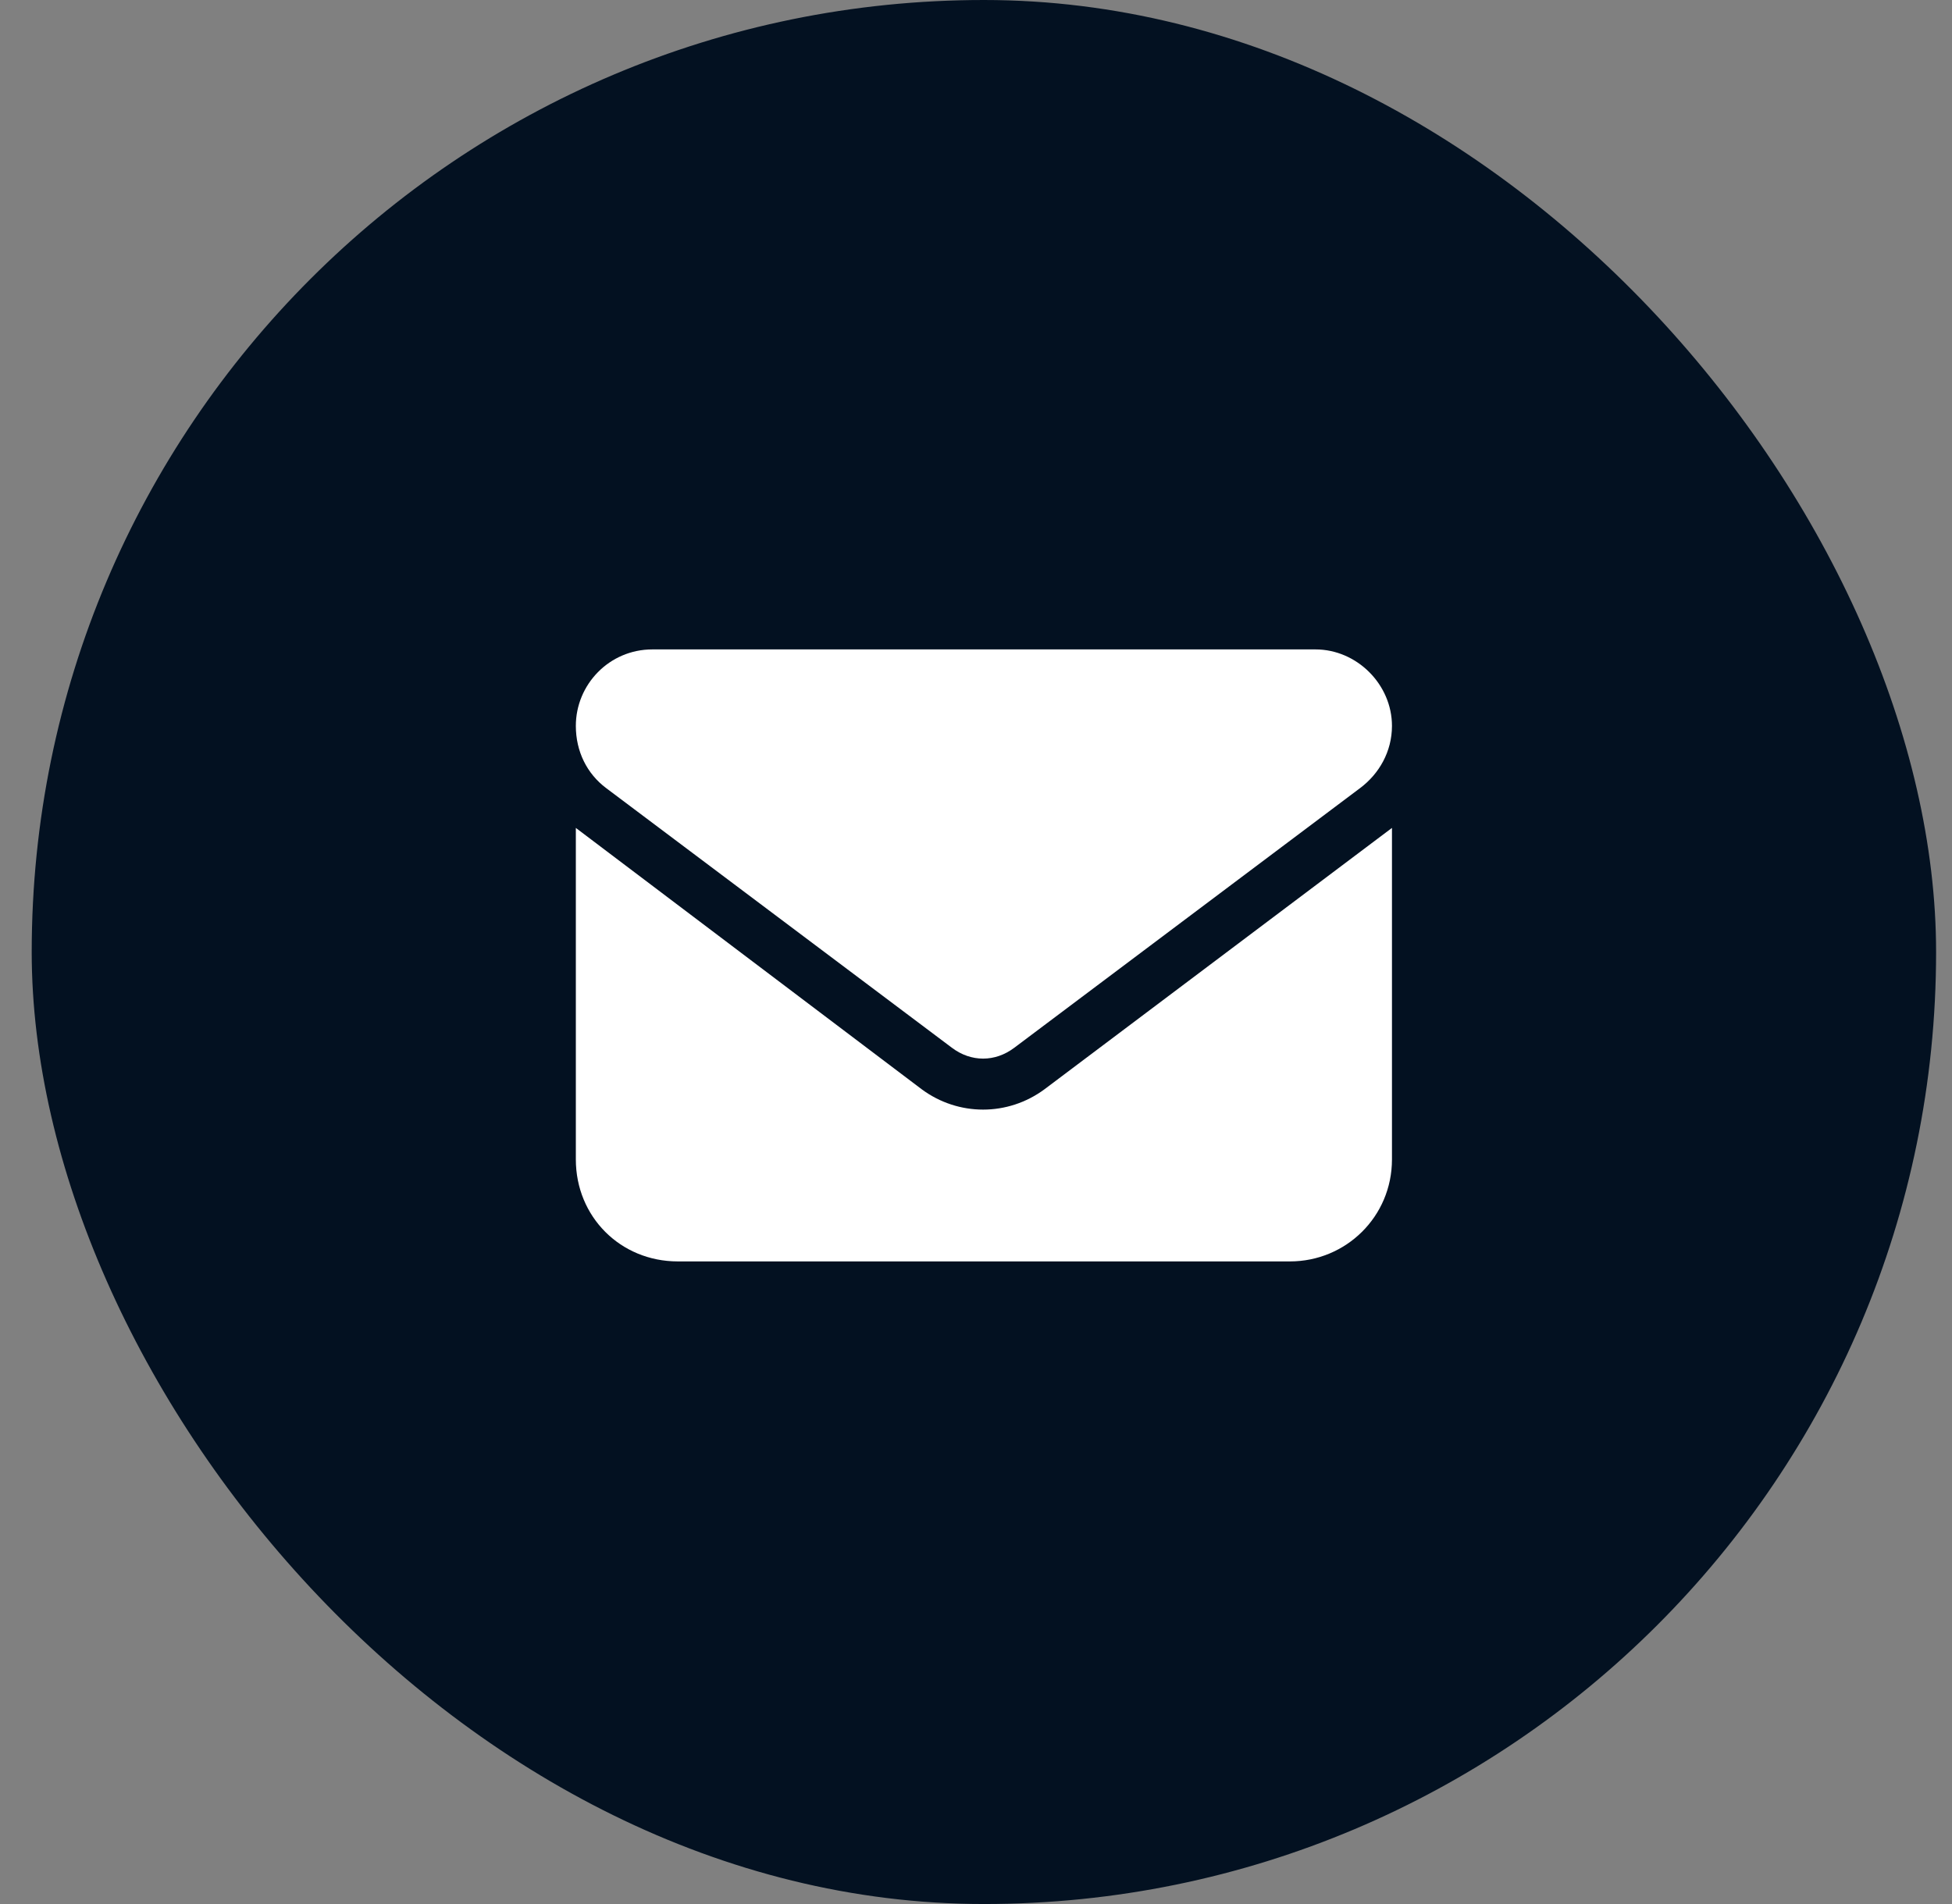
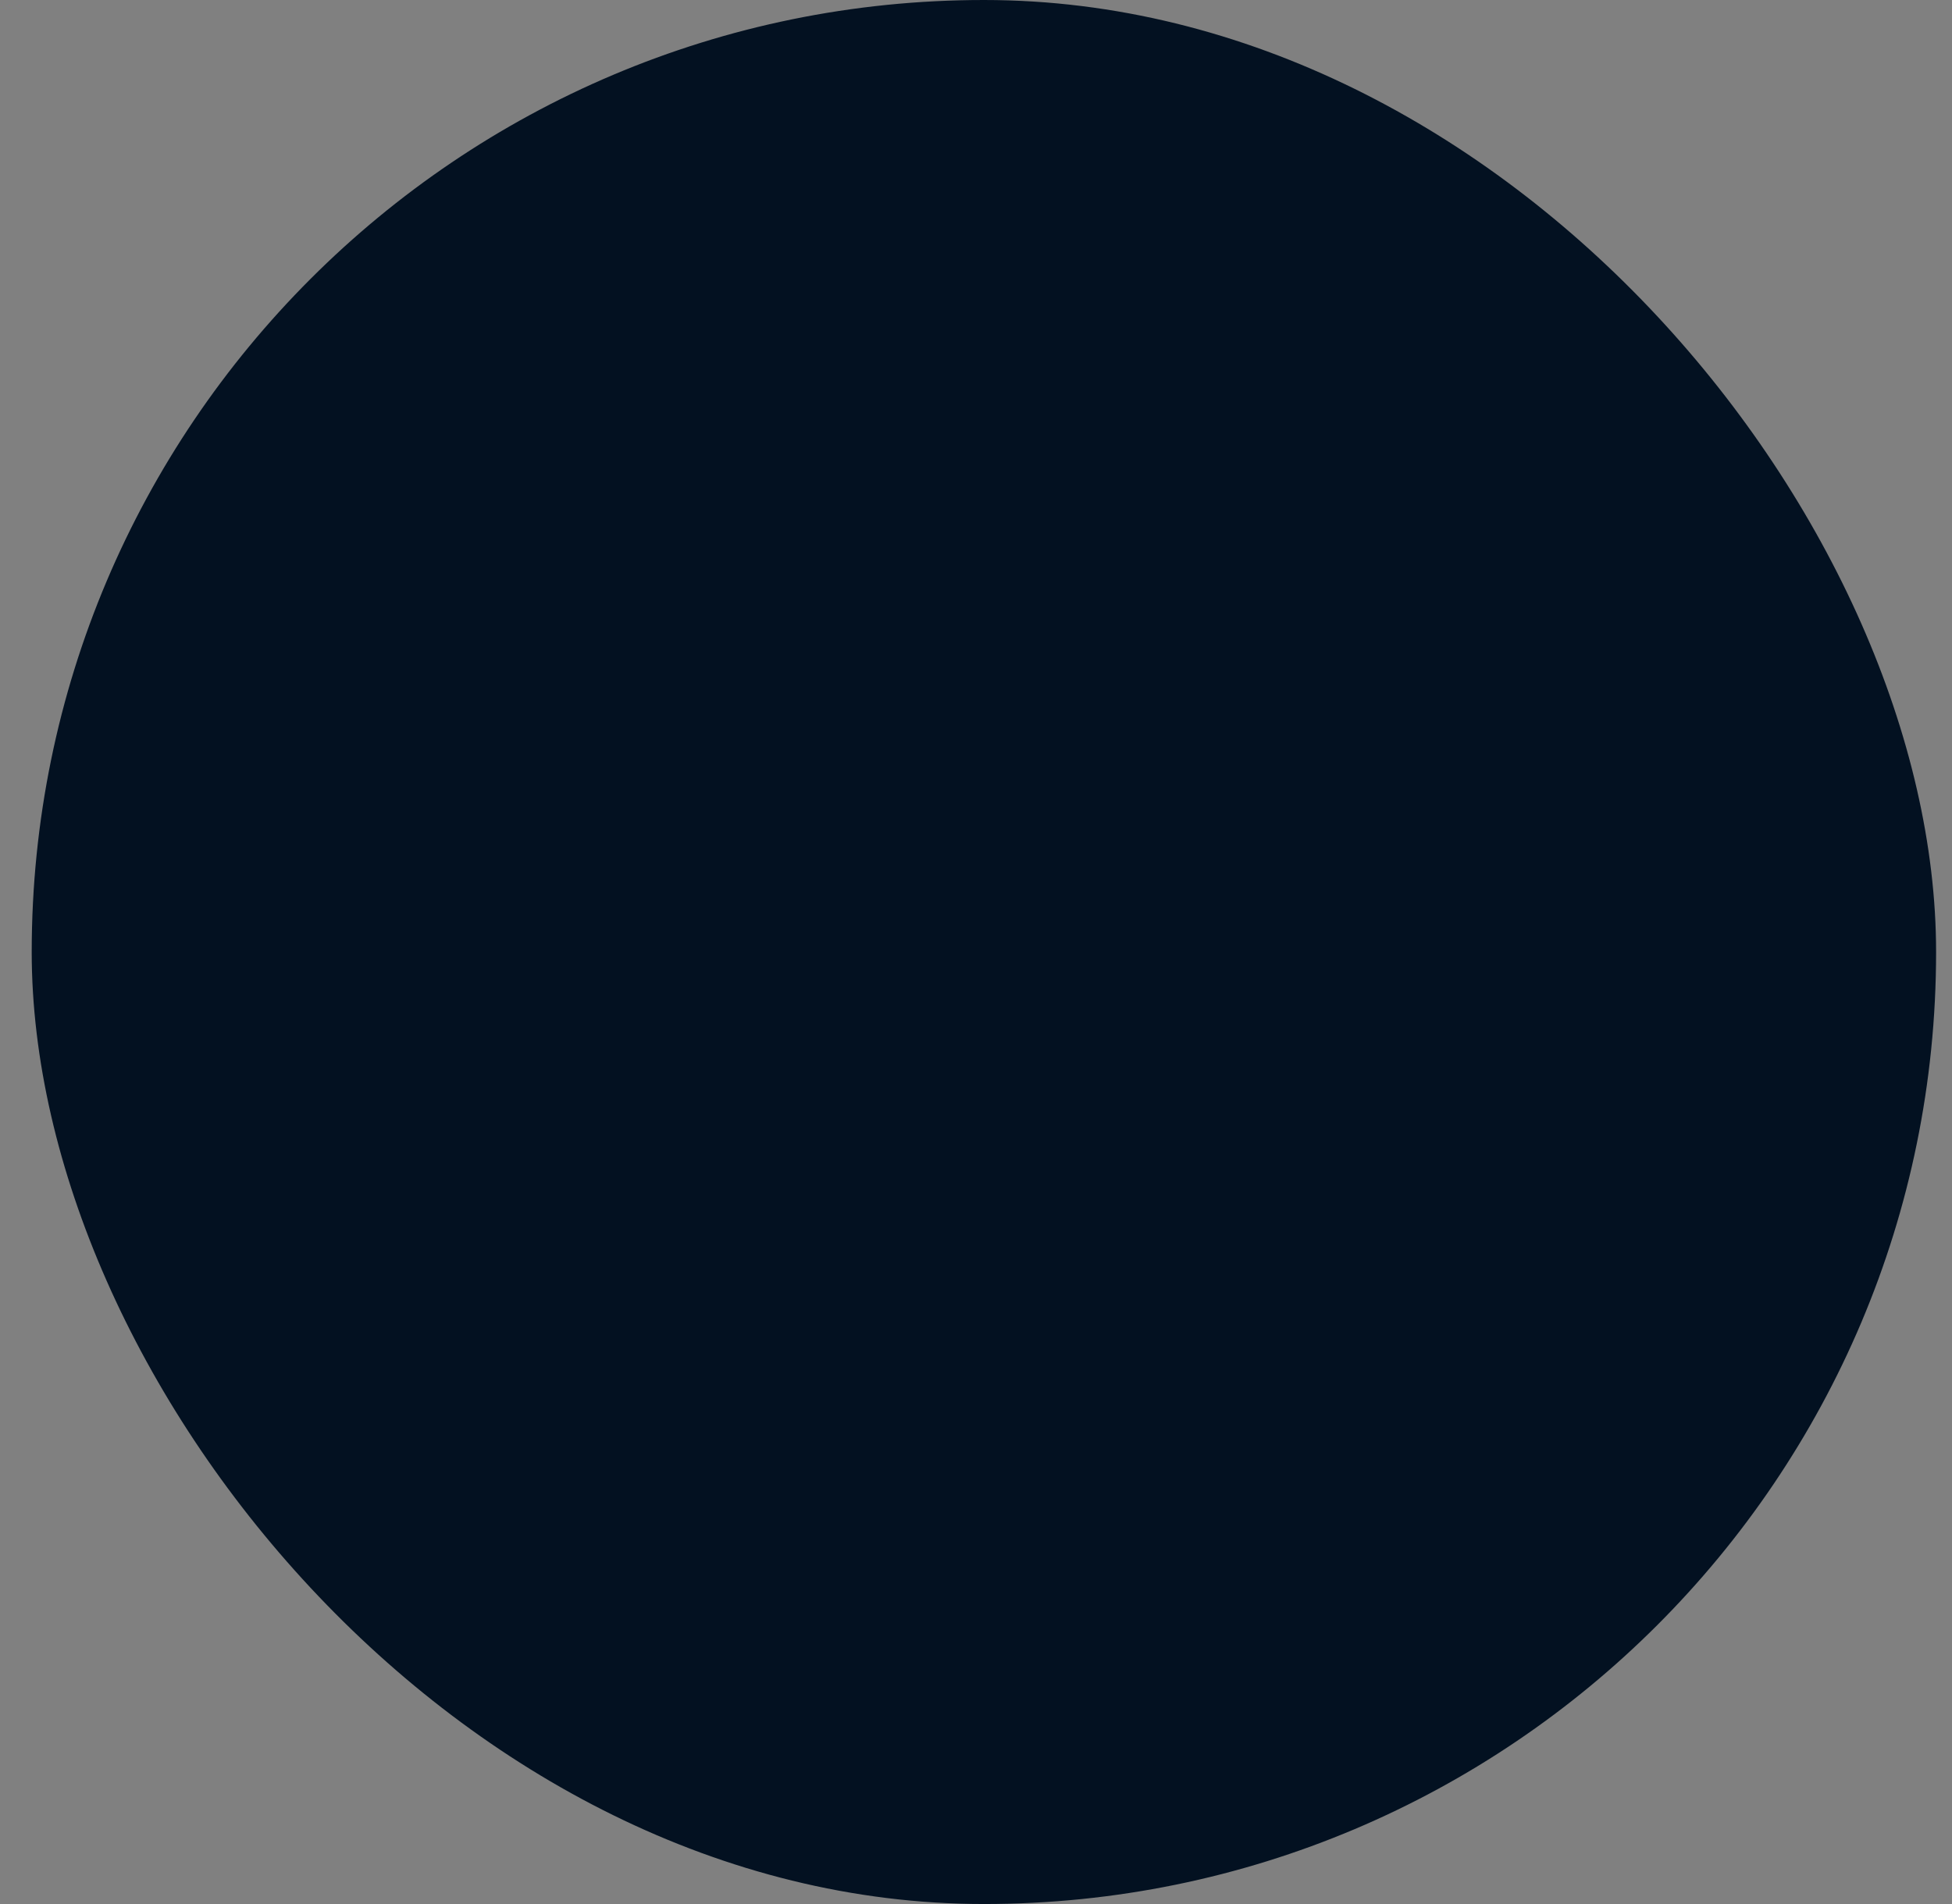
<svg xmlns="http://www.w3.org/2000/svg" width="41" height="40" viewBox="0 0 41 40" fill="none">
  <rect x="0" y="0" width="41" height="40" fill="#808080" stroke="none" />
  <rect x="0.666" width="40" height="40" rx="20" fill="#031121" />
-   <path d="M13.702 13.643H27.63C28.501 13.643 29.237 14.38 29.237 15.25C29.237 15.786 28.97 16.255 28.568 16.556L21.302 22.013C20.9 22.315 20.398 22.315 19.996 22.013L12.731 16.556C12.329 16.255 12.095 15.786 12.095 15.25C12.095 14.38 12.798 13.643 13.702 13.643ZM12.095 17.393L19.36 22.884C20.13 23.453 21.168 23.453 21.938 22.884L29.237 17.393V24.357C29.237 25.562 28.267 26.5 27.095 26.5H14.237C13.032 26.5 12.095 25.562 12.095 24.357V17.393Z" fill="white" />
</svg>